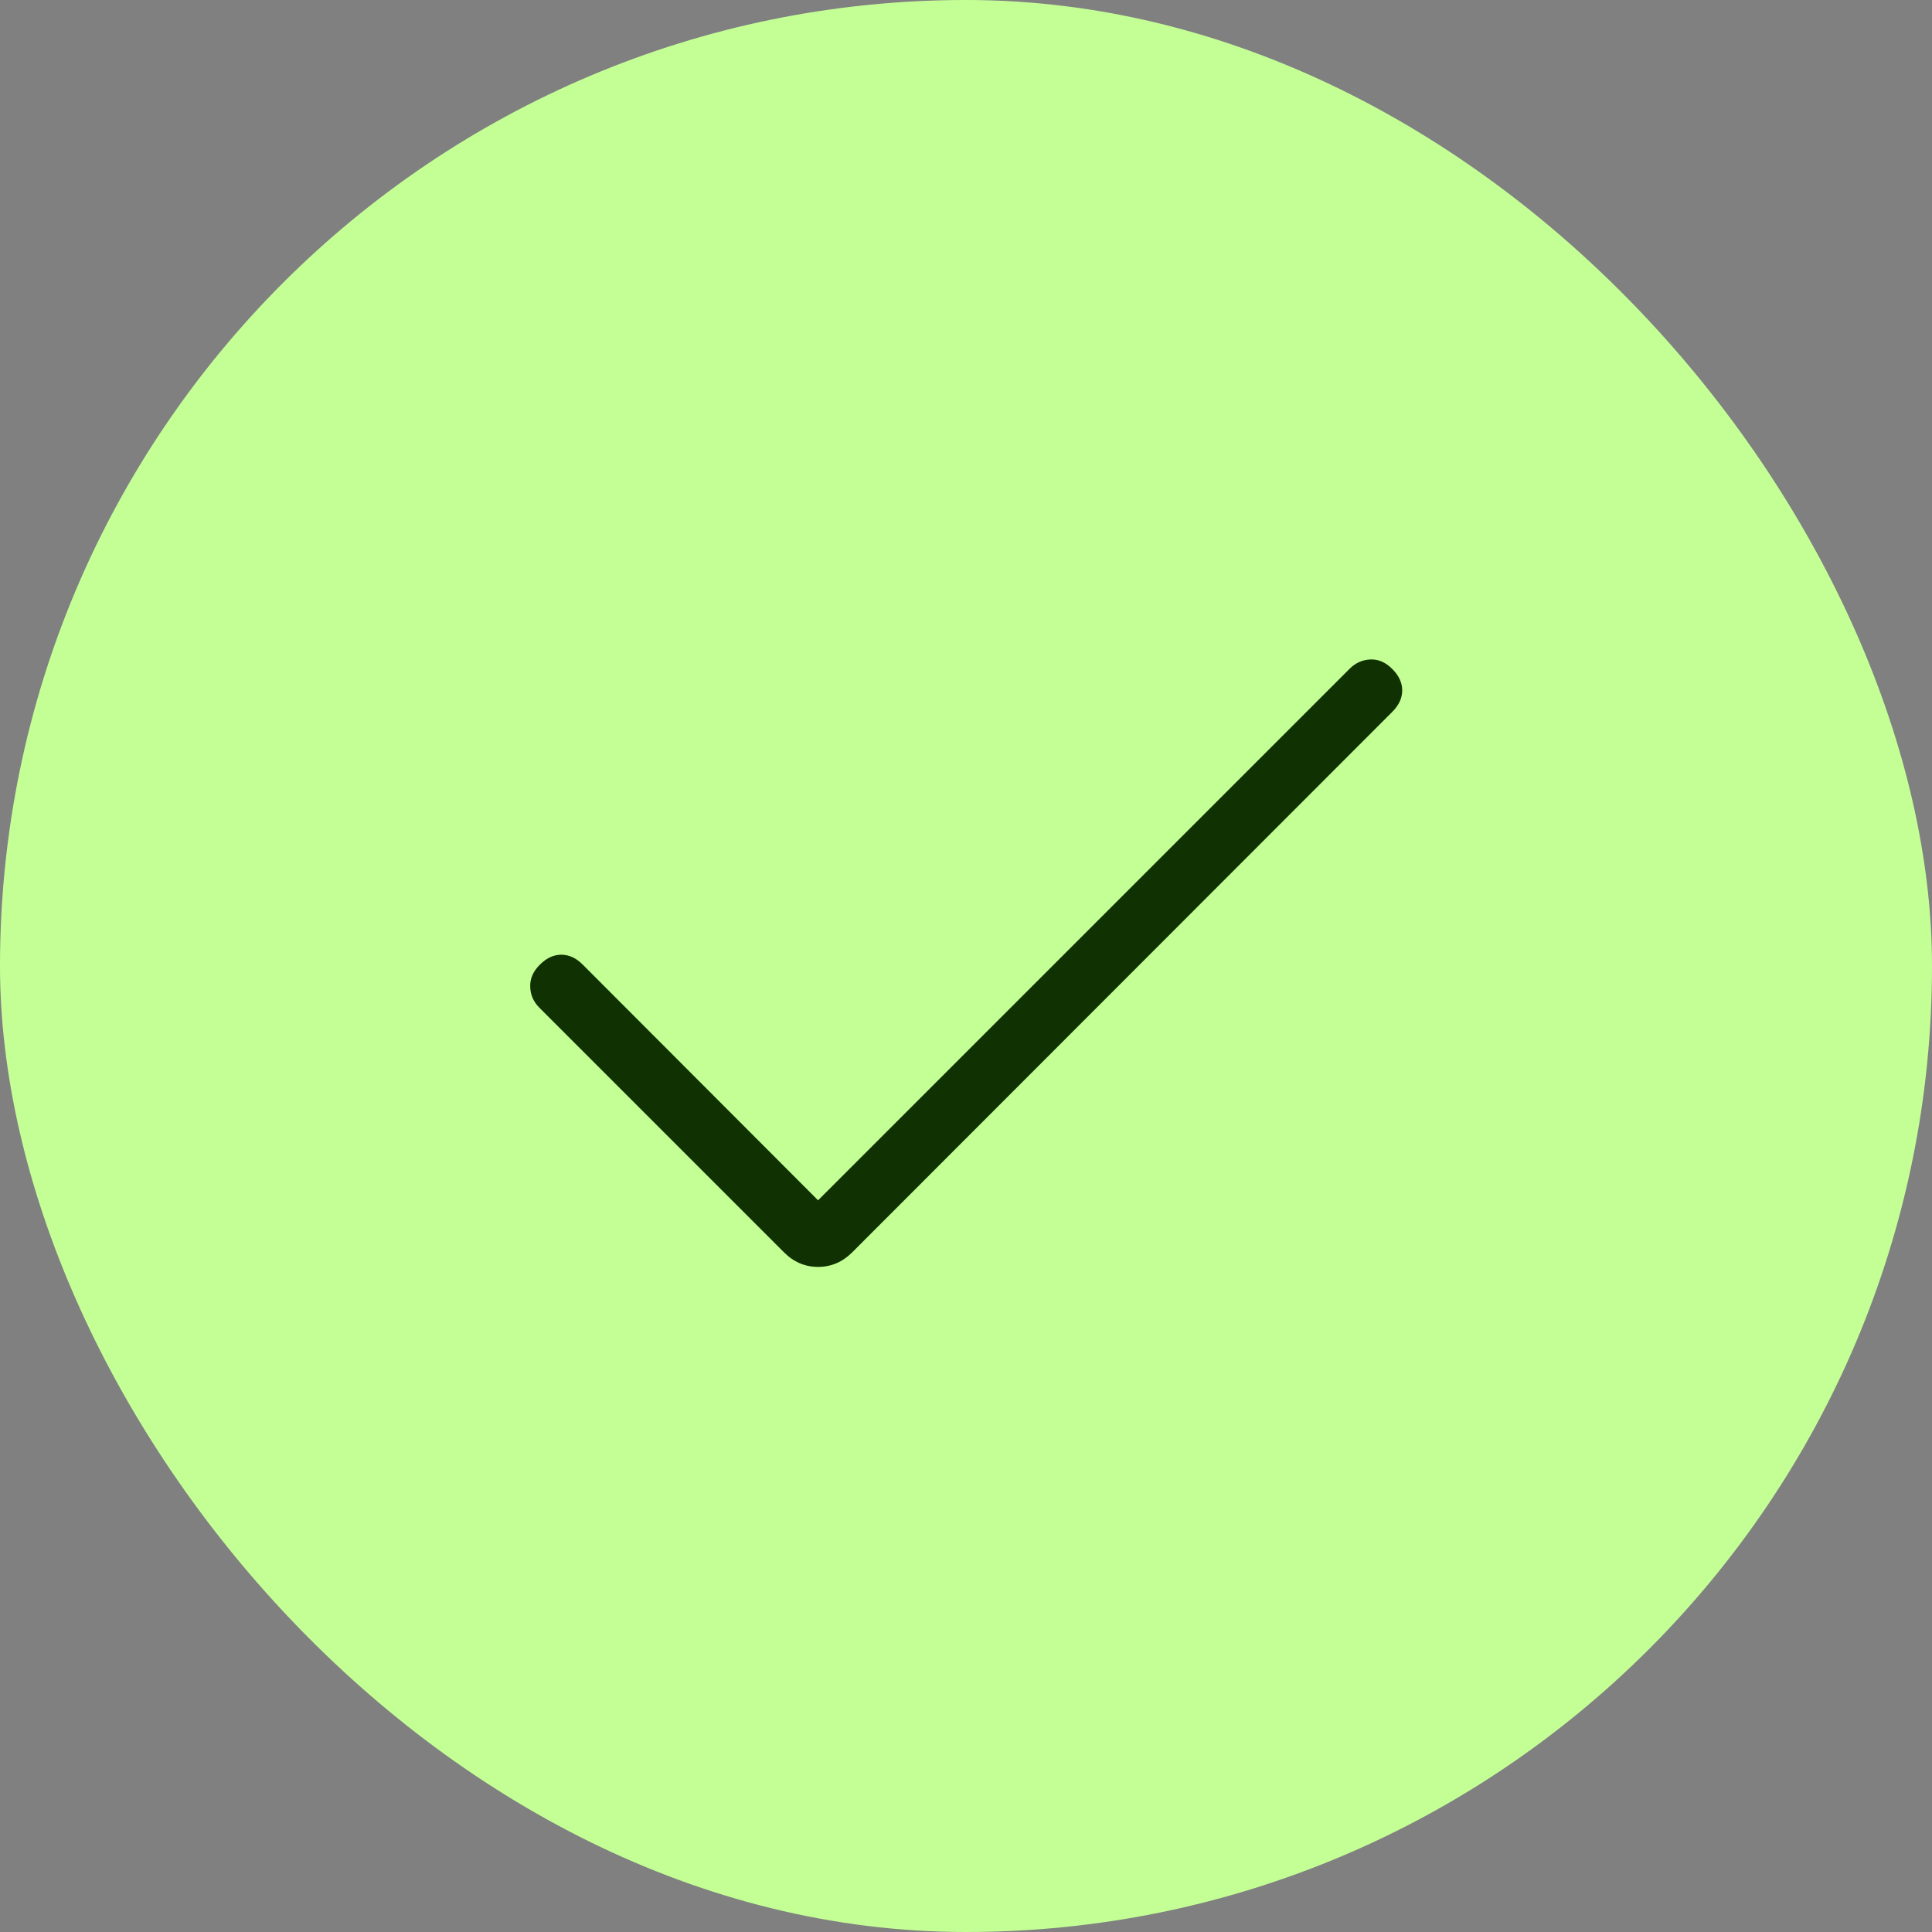
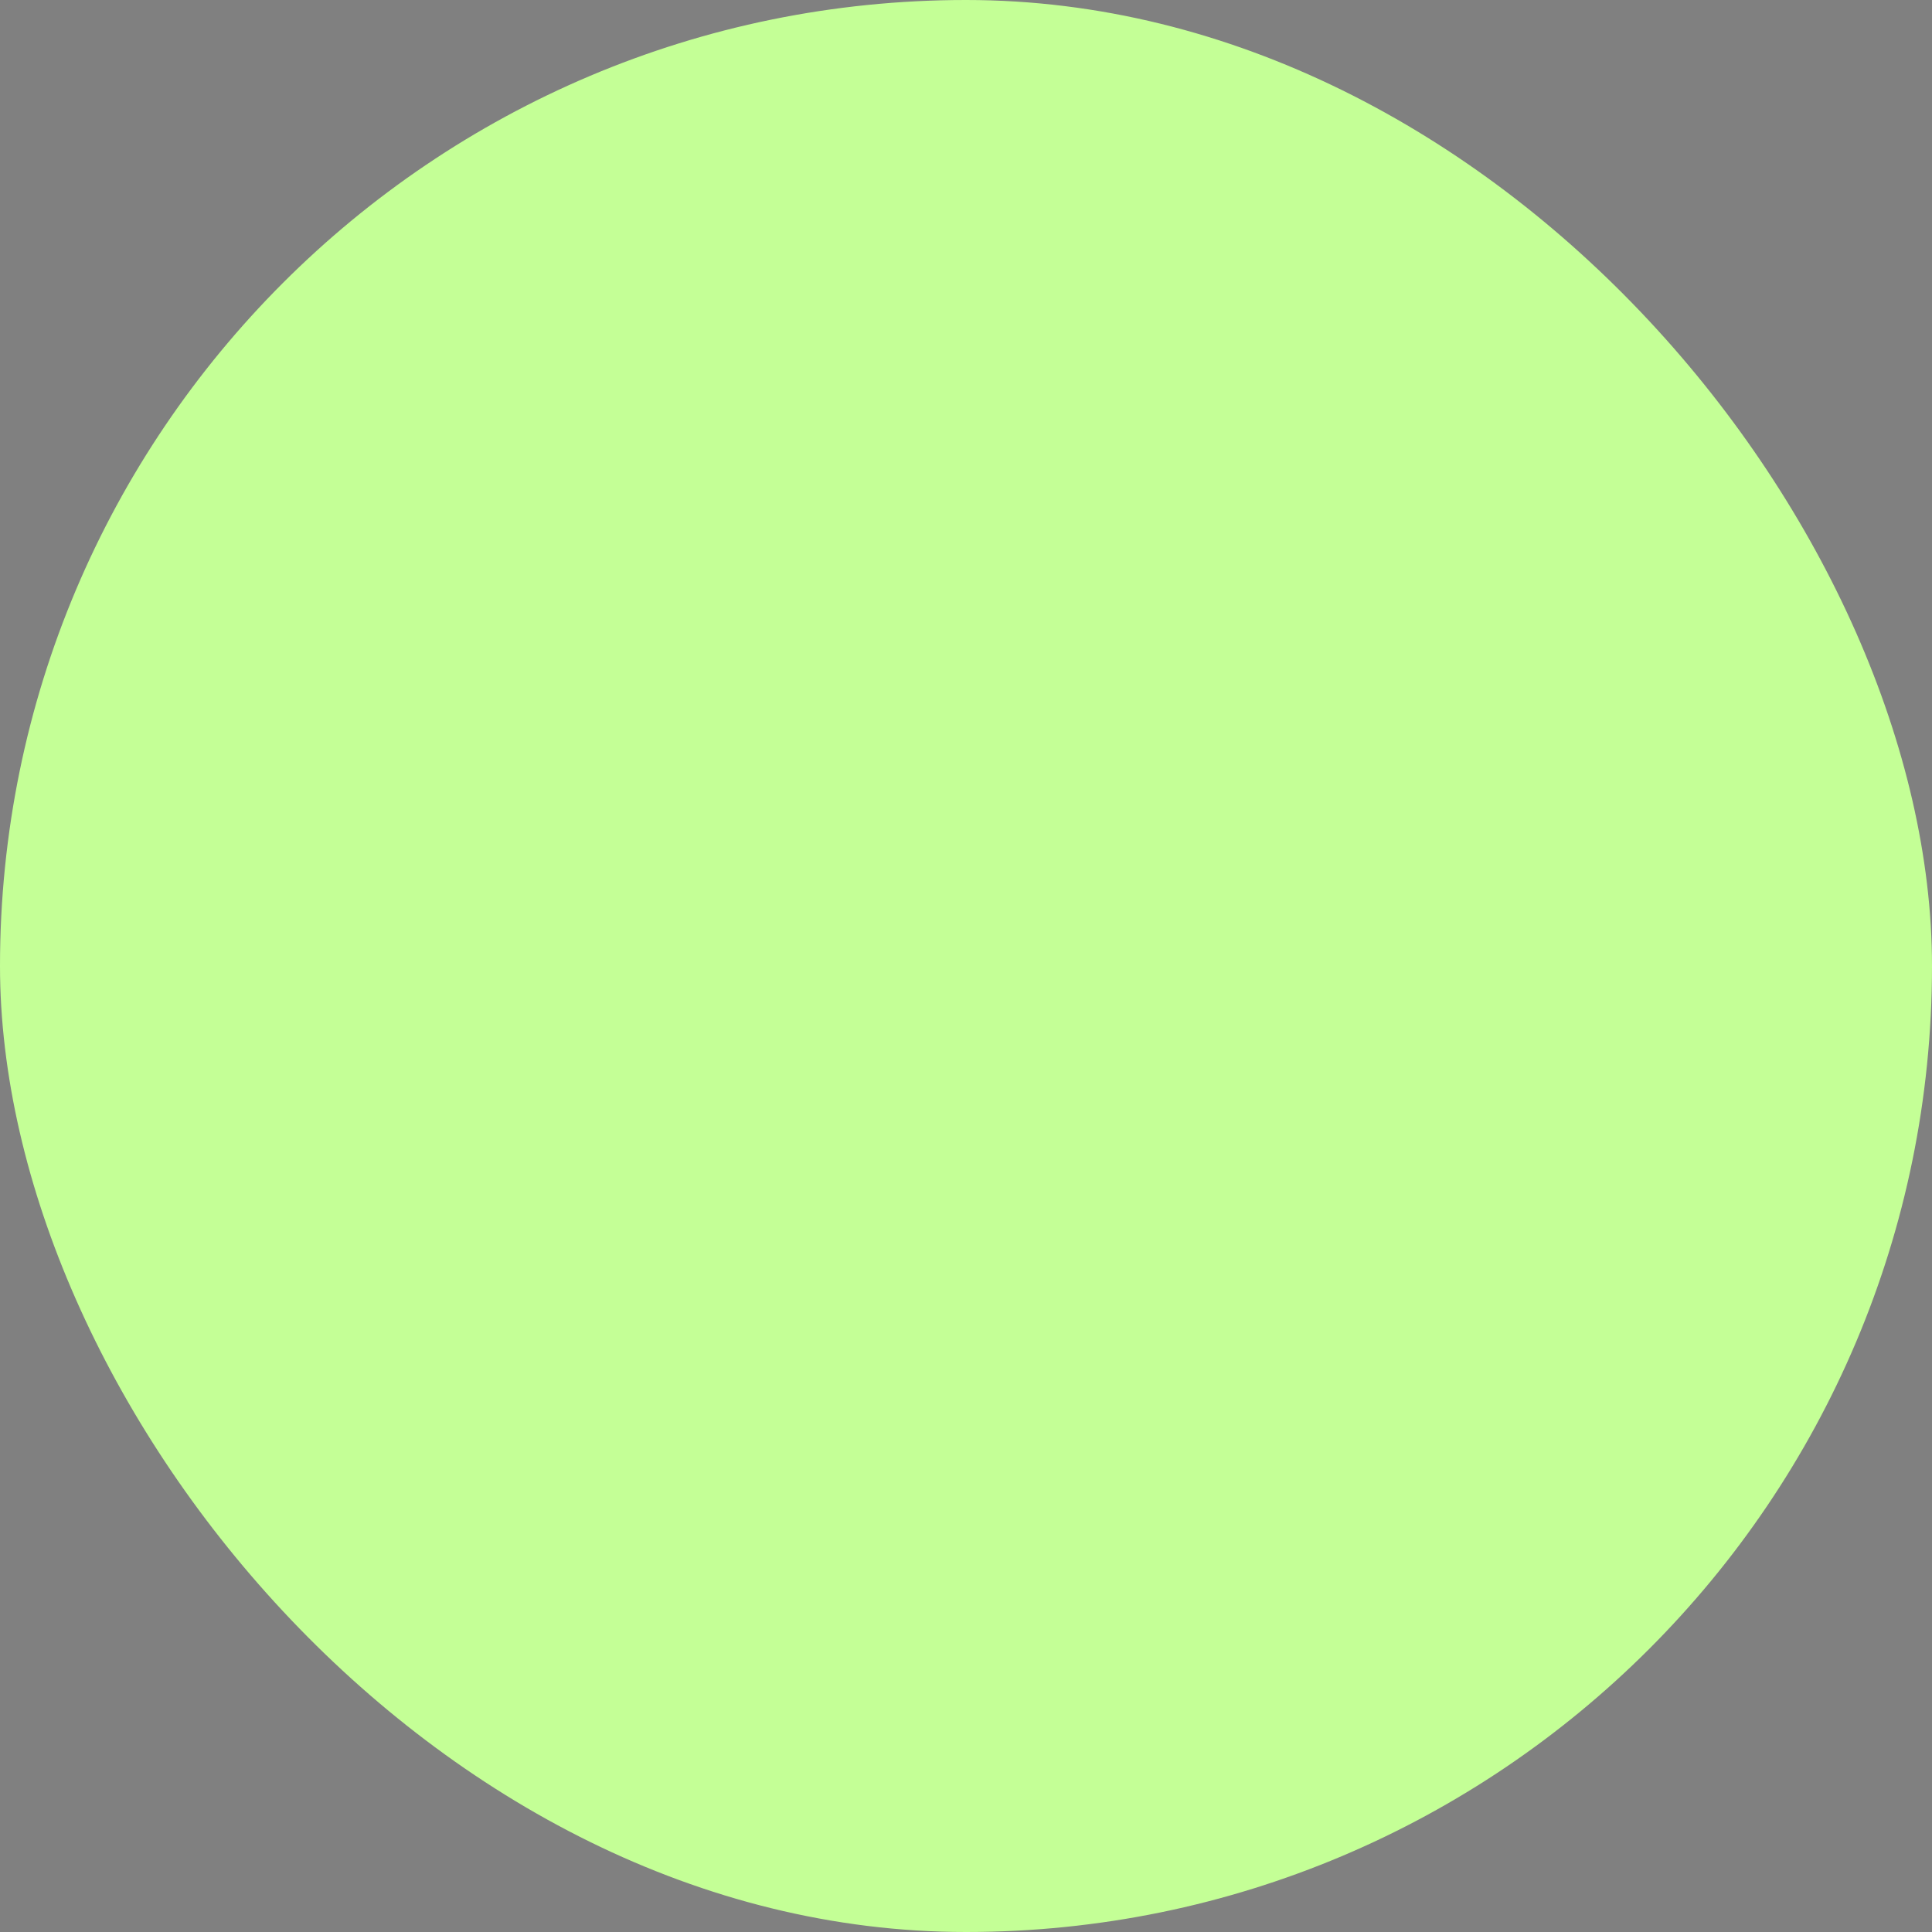
<svg xmlns="http://www.w3.org/2000/svg" width="32" height="32" viewBox="0 0 32 32" fill="none">
  <rect x="0" y="0" width="32" height="32" fill="#808080" stroke="none" />
  <rect width="32" height="32" rx="16" fill="#C4FF96" />
-   <path d="M13.55 19.881L22.352 11.079C22.449 10.981 22.564 10.929 22.696 10.923C22.828 10.916 22.949 10.969 23.059 11.079C23.17 11.189 23.225 11.308 23.225 11.435C23.225 11.563 23.17 11.682 23.059 11.792L14.116 20.742C13.954 20.904 13.765 20.984 13.55 20.984C13.335 20.984 13.146 20.904 12.985 20.742L8.935 16.692C8.837 16.595 8.786 16.479 8.782 16.345C8.777 16.211 8.83 16.089 8.941 15.979C9.051 15.868 9.17 15.813 9.297 15.813C9.425 15.813 9.544 15.868 9.654 15.979L13.55 19.881Z" fill="#103102" />
</svg>